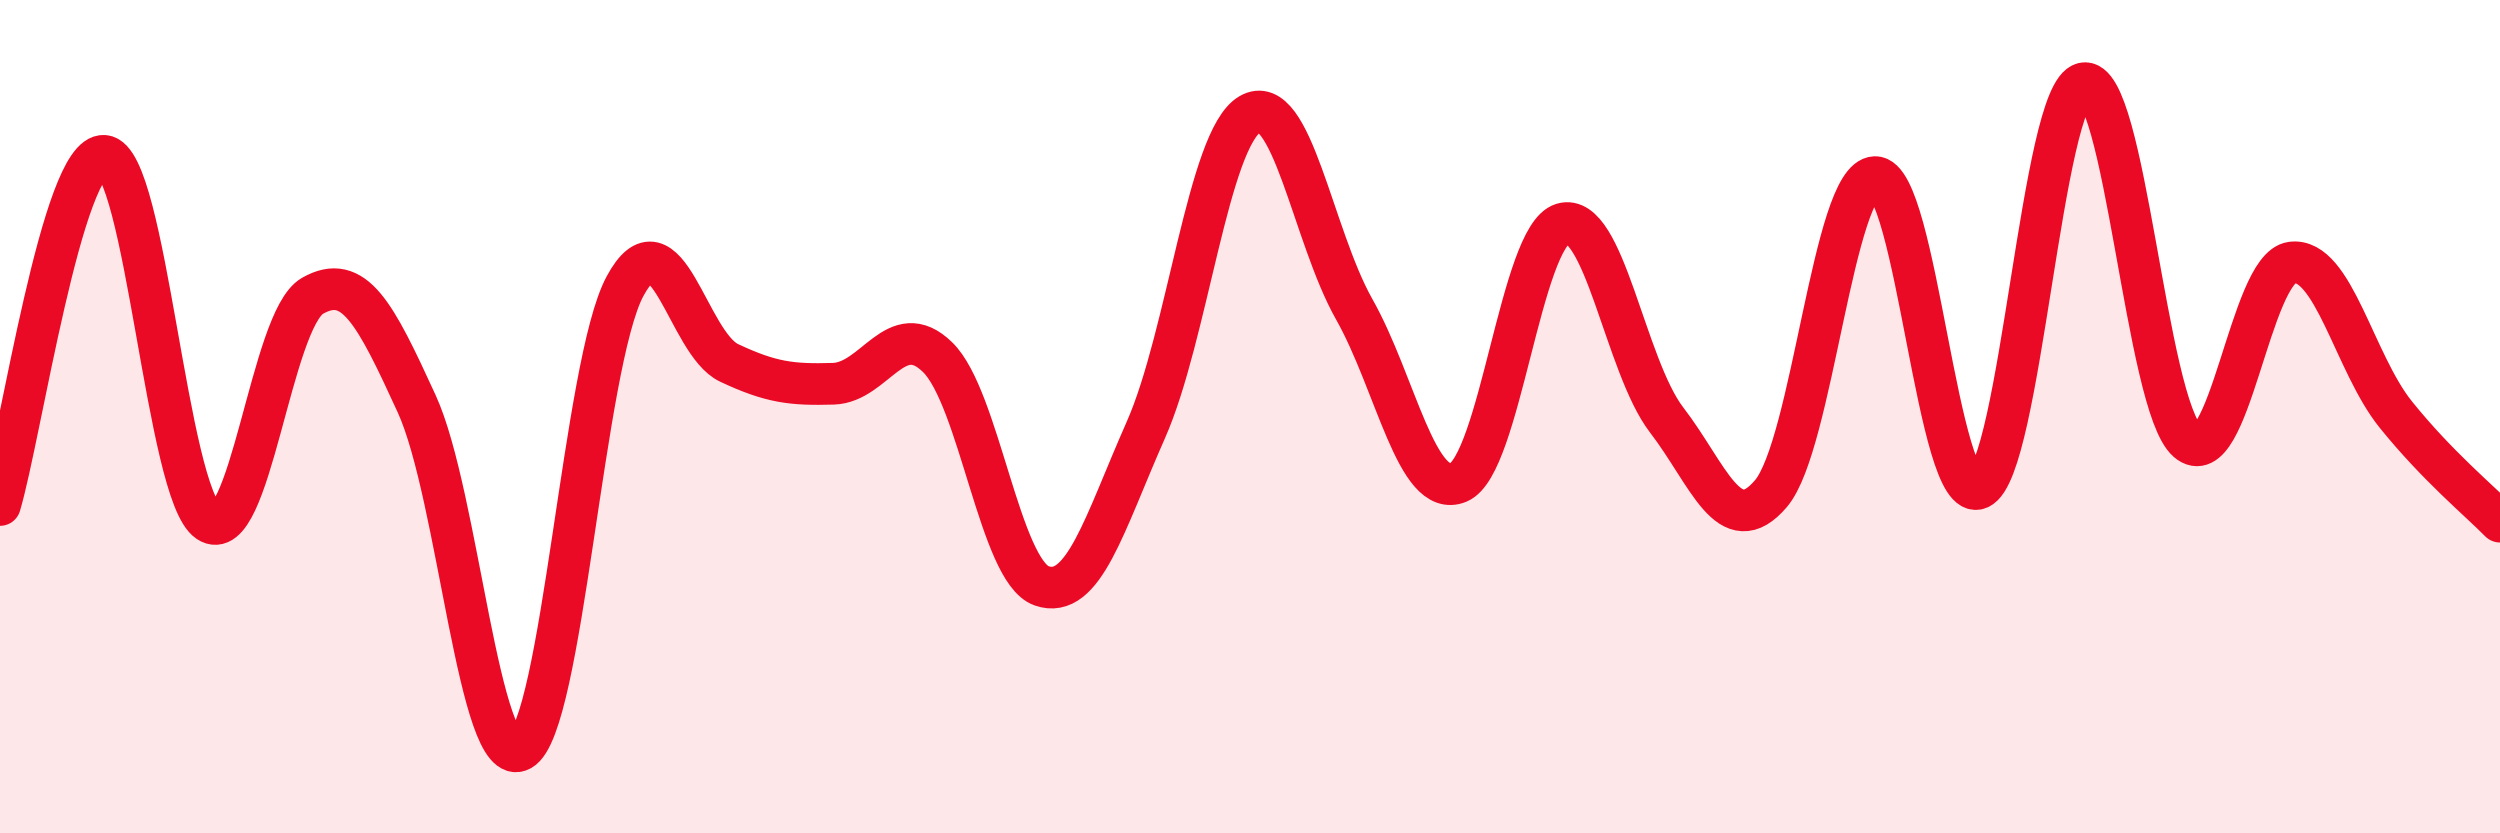
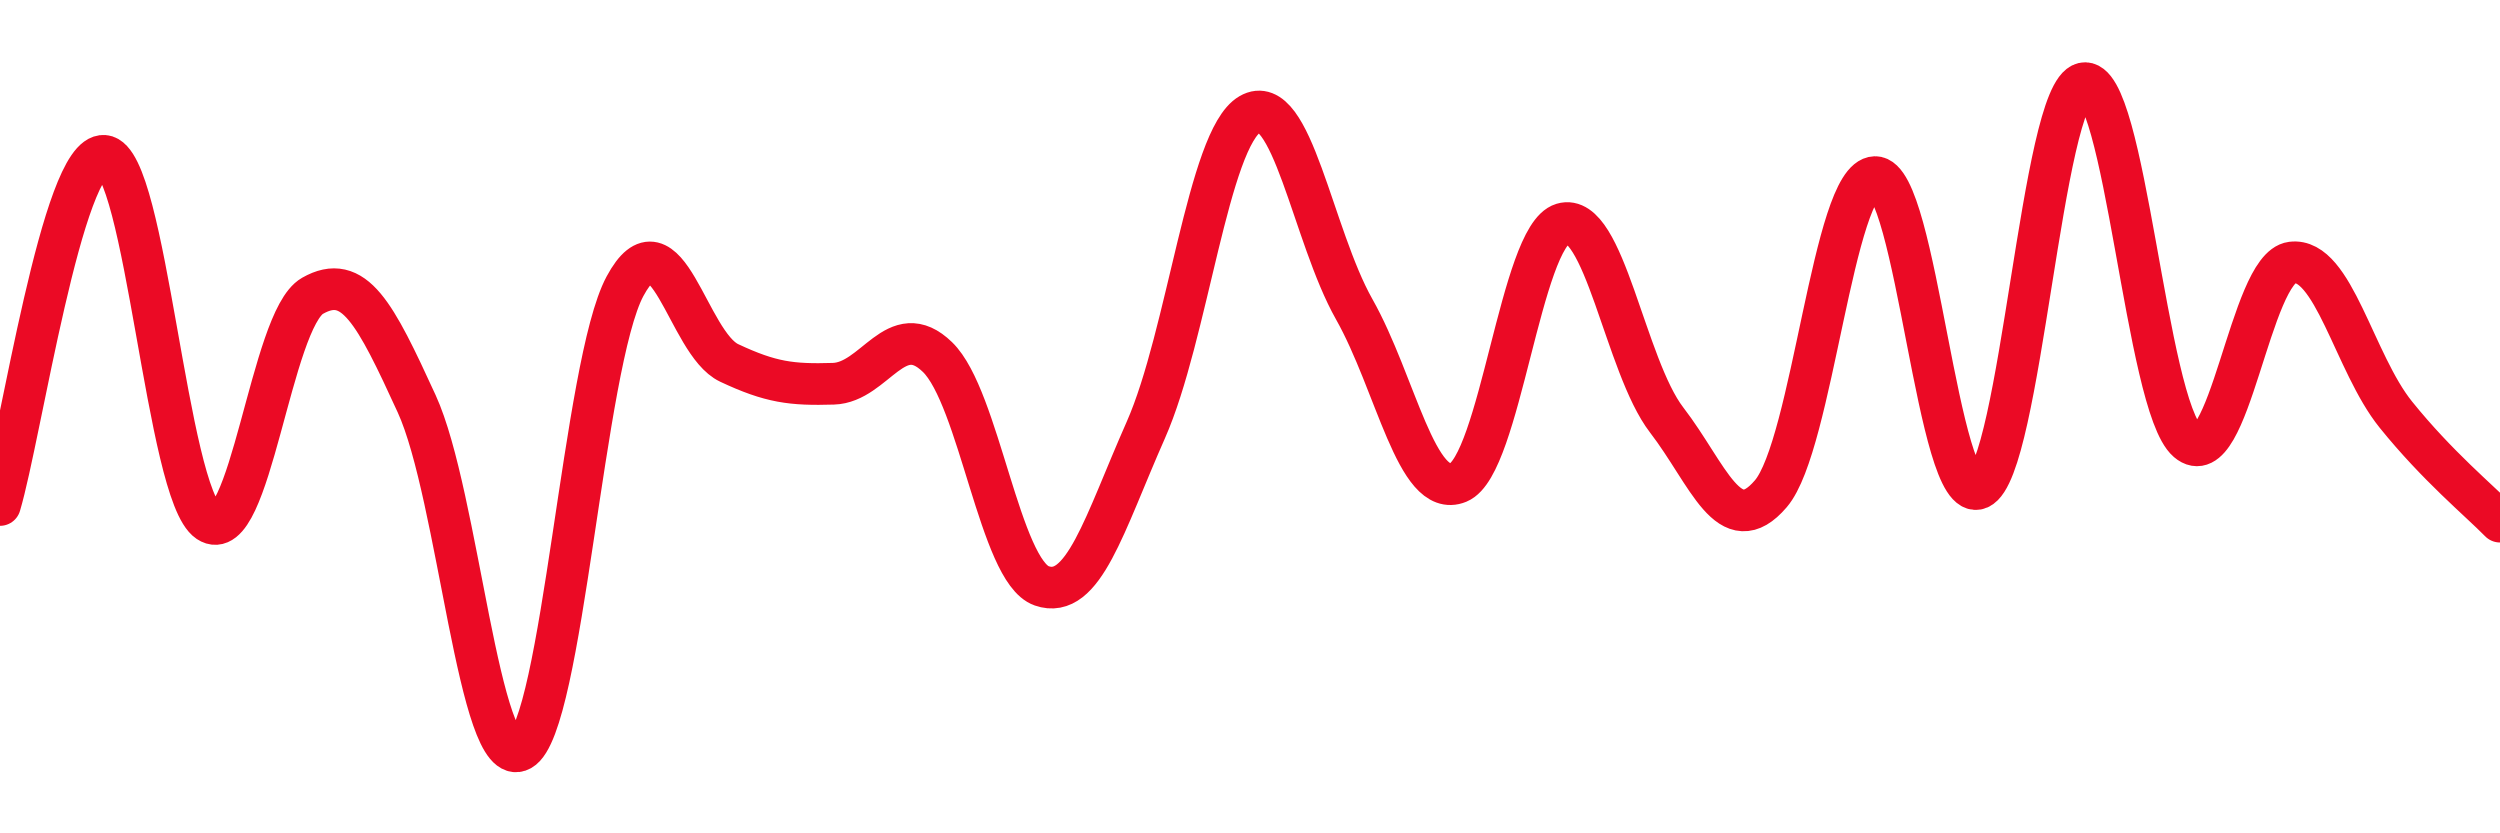
<svg xmlns="http://www.w3.org/2000/svg" width="60" height="20" viewBox="0 0 60 20">
-   <path d="M 0,12.12 C 0.5,10.44 1.5,3.66 2.5,3.74 C 3.5,3.82 4,11.85 5,12.52 C 6,13.19 6.5,7.67 7.5,7.1 C 8.5,6.53 9,7.51 10,9.69 C 11,11.87 11.5,18.56 12.5,18 C 13.5,17.44 14,8.73 15,6.87 C 16,5.01 16.5,8.24 17.5,8.71 C 18.5,9.18 19,9.24 20,9.21 C 21,9.18 21.5,7.6 22.5,8.57 C 23.5,9.54 24,13.71 25,14.06 C 26,14.41 26.5,12.58 27.5,10.32 C 28.5,8.06 29,3.32 30,2.74 C 31,2.16 31.5,5.65 32.5,7.42 C 33.5,9.19 34,11.99 35,11.58 C 36,11.17 36.5,5.67 37.5,5.37 C 38.5,5.07 39,8.78 40,10.08 C 41,11.38 41.5,13.02 42.5,11.85 C 43.5,10.68 44,4.28 45,4.25 C 46,4.22 46.5,12.17 47.5,11.72 C 48.5,11.27 49,2.23 50,2 C 51,1.77 51.5,9.73 52.5,10.59 C 53.5,11.45 54,6.43 55,6.3 C 56,6.17 56.5,8.71 57.5,9.95 C 58.5,11.19 59.5,12.01 60,12.52L60 20L0 20Z" fill="#EB0A25" opacity="0.1" stroke-linecap="round" stroke-linejoin="round" />
  <path d="M 0,12.12 C 0.5,10.44 1.5,3.66 2.5,3.74 C 3.5,3.82 4,11.85 5,12.52 C 6,13.19 6.5,7.67 7.5,7.1 C 8.5,6.53 9,7.51 10,9.69 C 11,11.87 11.5,18.56 12.5,18 C 13.5,17.44 14,8.73 15,6.87 C 16,5.01 16.5,8.24 17.5,8.71 C 18.5,9.18 19,9.24 20,9.21 C 21,9.18 21.5,7.6 22.5,8.57 C 23.5,9.54 24,13.71 25,14.06 C 26,14.41 26.5,12.58 27.5,10.32 C 28.5,8.06 29,3.32 30,2.74 C 31,2.16 31.5,5.65 32.5,7.42 C 33.5,9.19 34,11.99 35,11.58 C 36,11.17 36.5,5.67 37.5,5.37 C 38.5,5.07 39,8.78 40,10.08 C 41,11.38 41.5,13.02 42.5,11.85 C 43.5,10.68 44,4.28 45,4.25 C 46,4.22 46.5,12.17 47.5,11.72 C 48.5,11.27 49,2.23 50,2 C 51,1.77 51.5,9.73 52.5,10.59 C 53.5,11.45 54,6.43 55,6.3 C 56,6.17 56.5,8.71 57.5,9.95 C 58.5,11.19 59.5,12.01 60,12.52" stroke="#EB0A25" stroke-width="1" fill="none" stroke-linecap="round" stroke-linejoin="round" />
</svg>